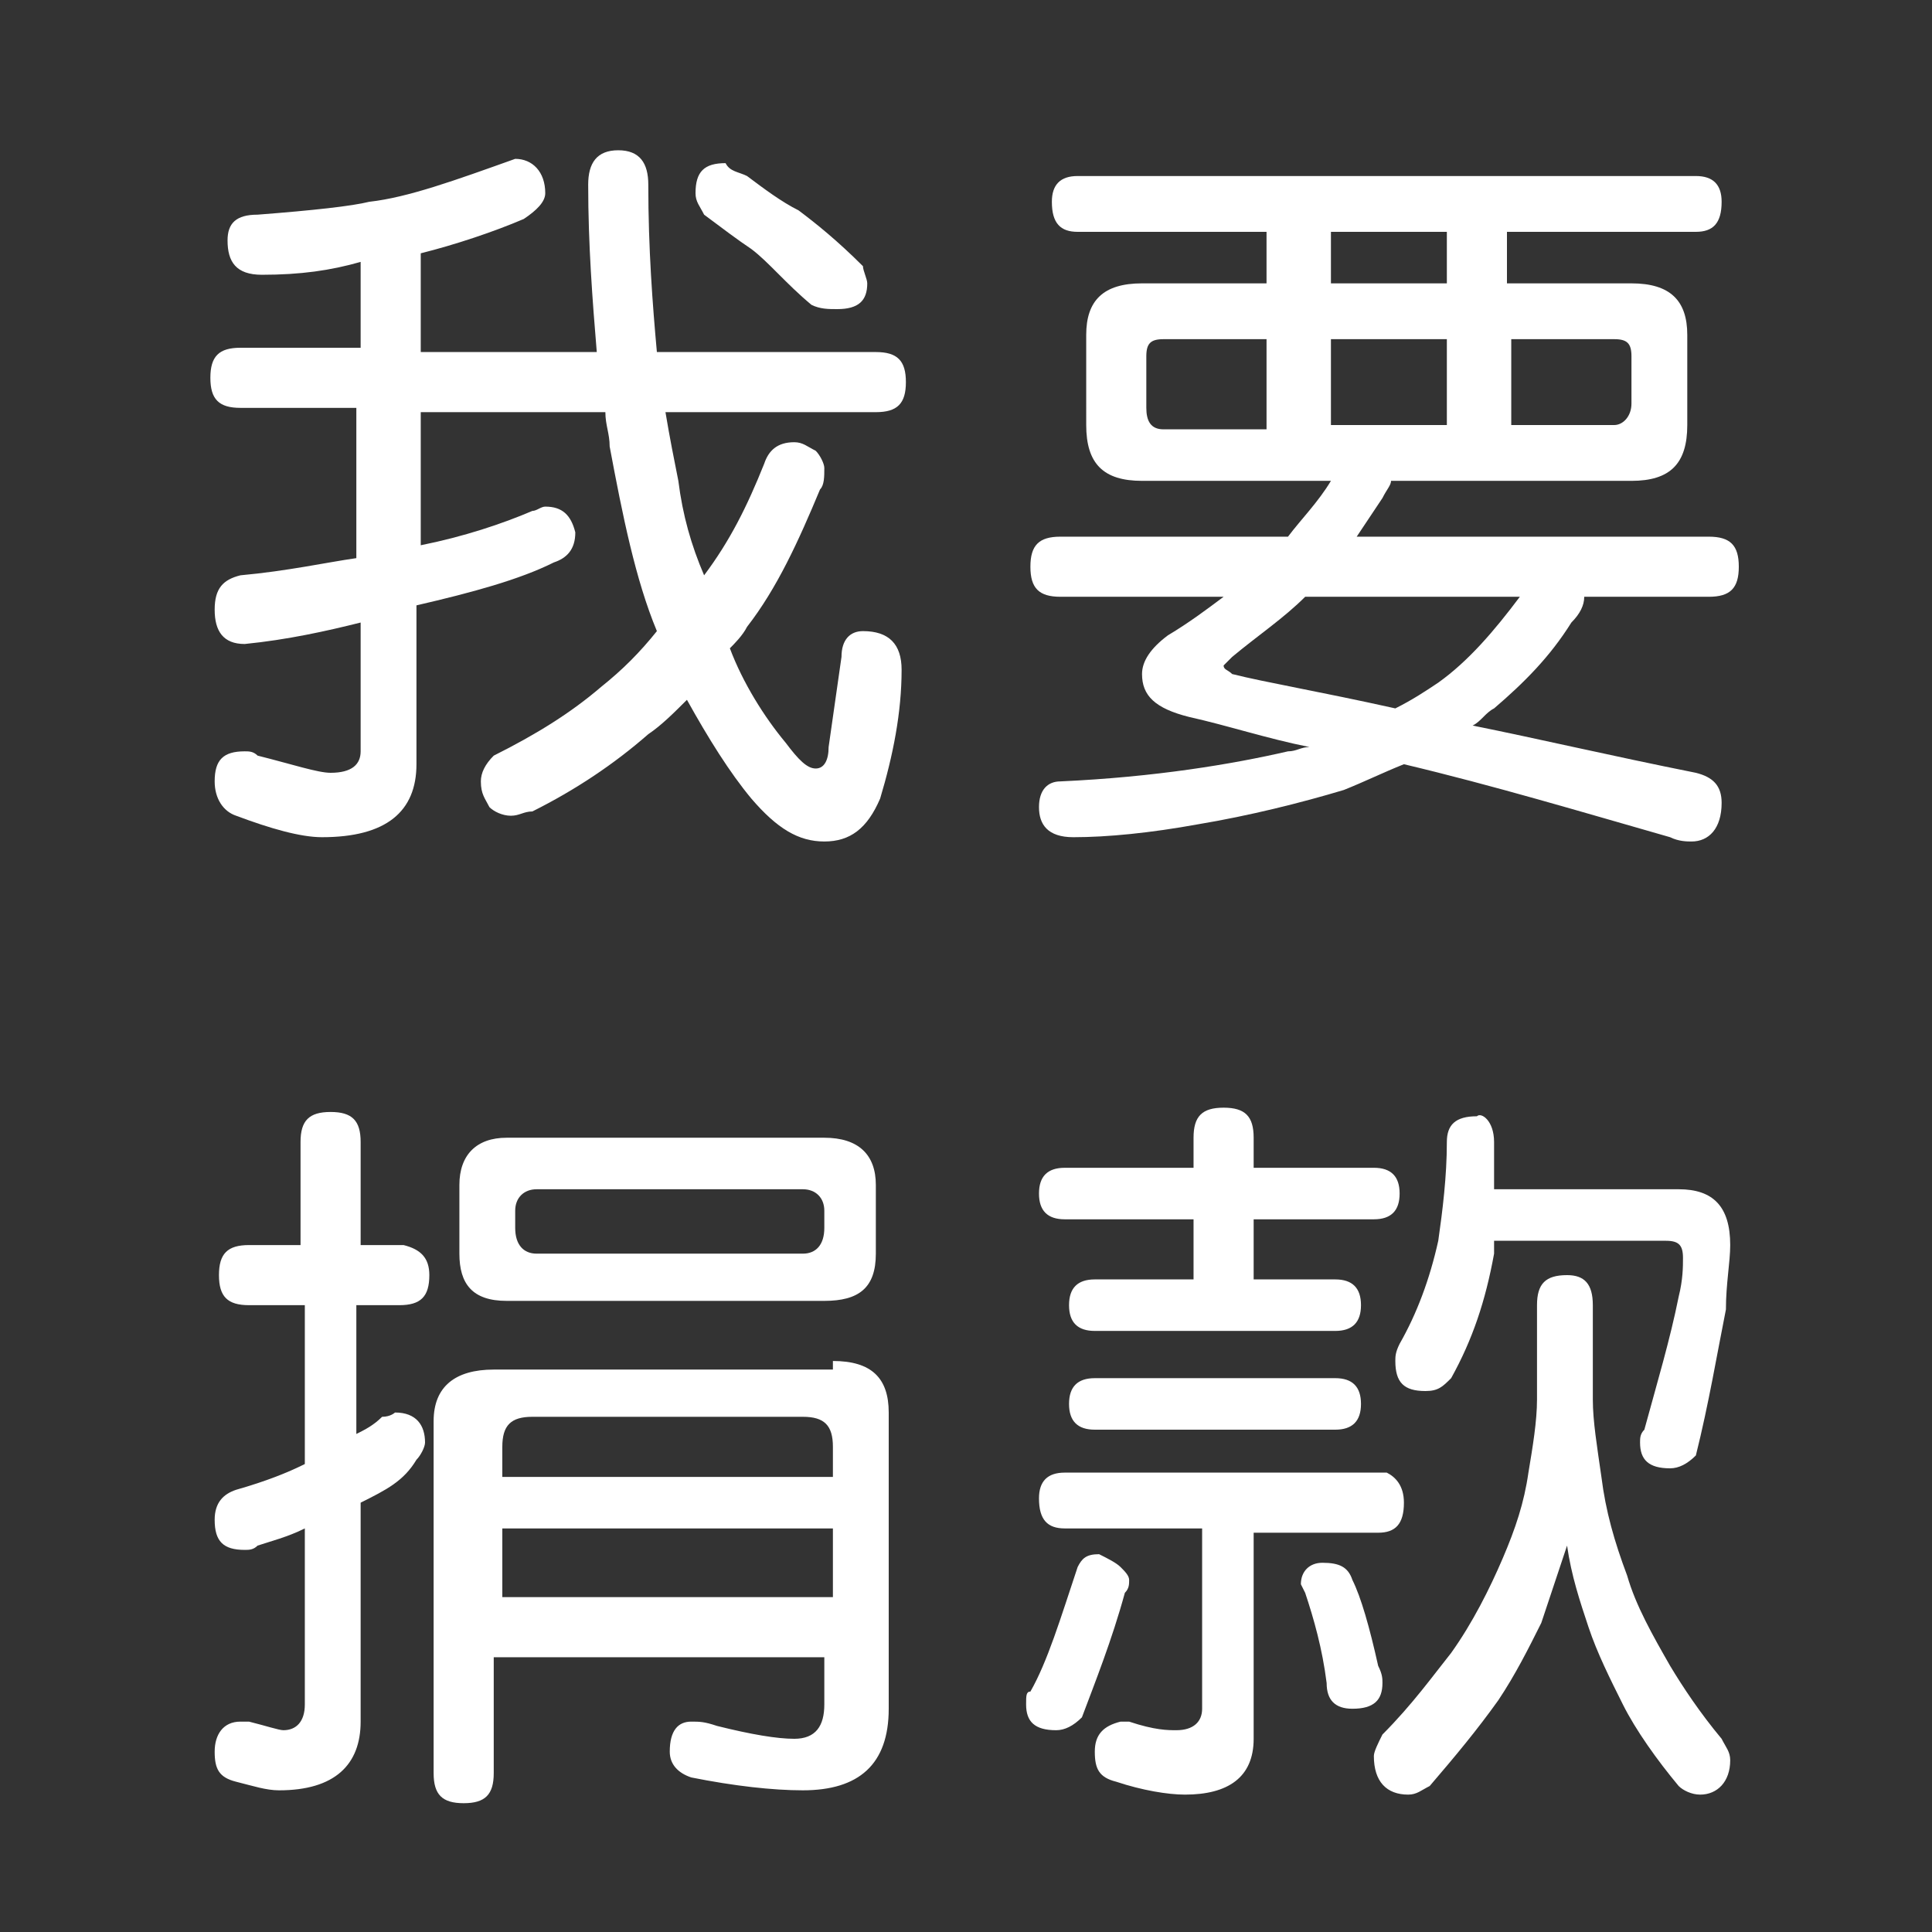
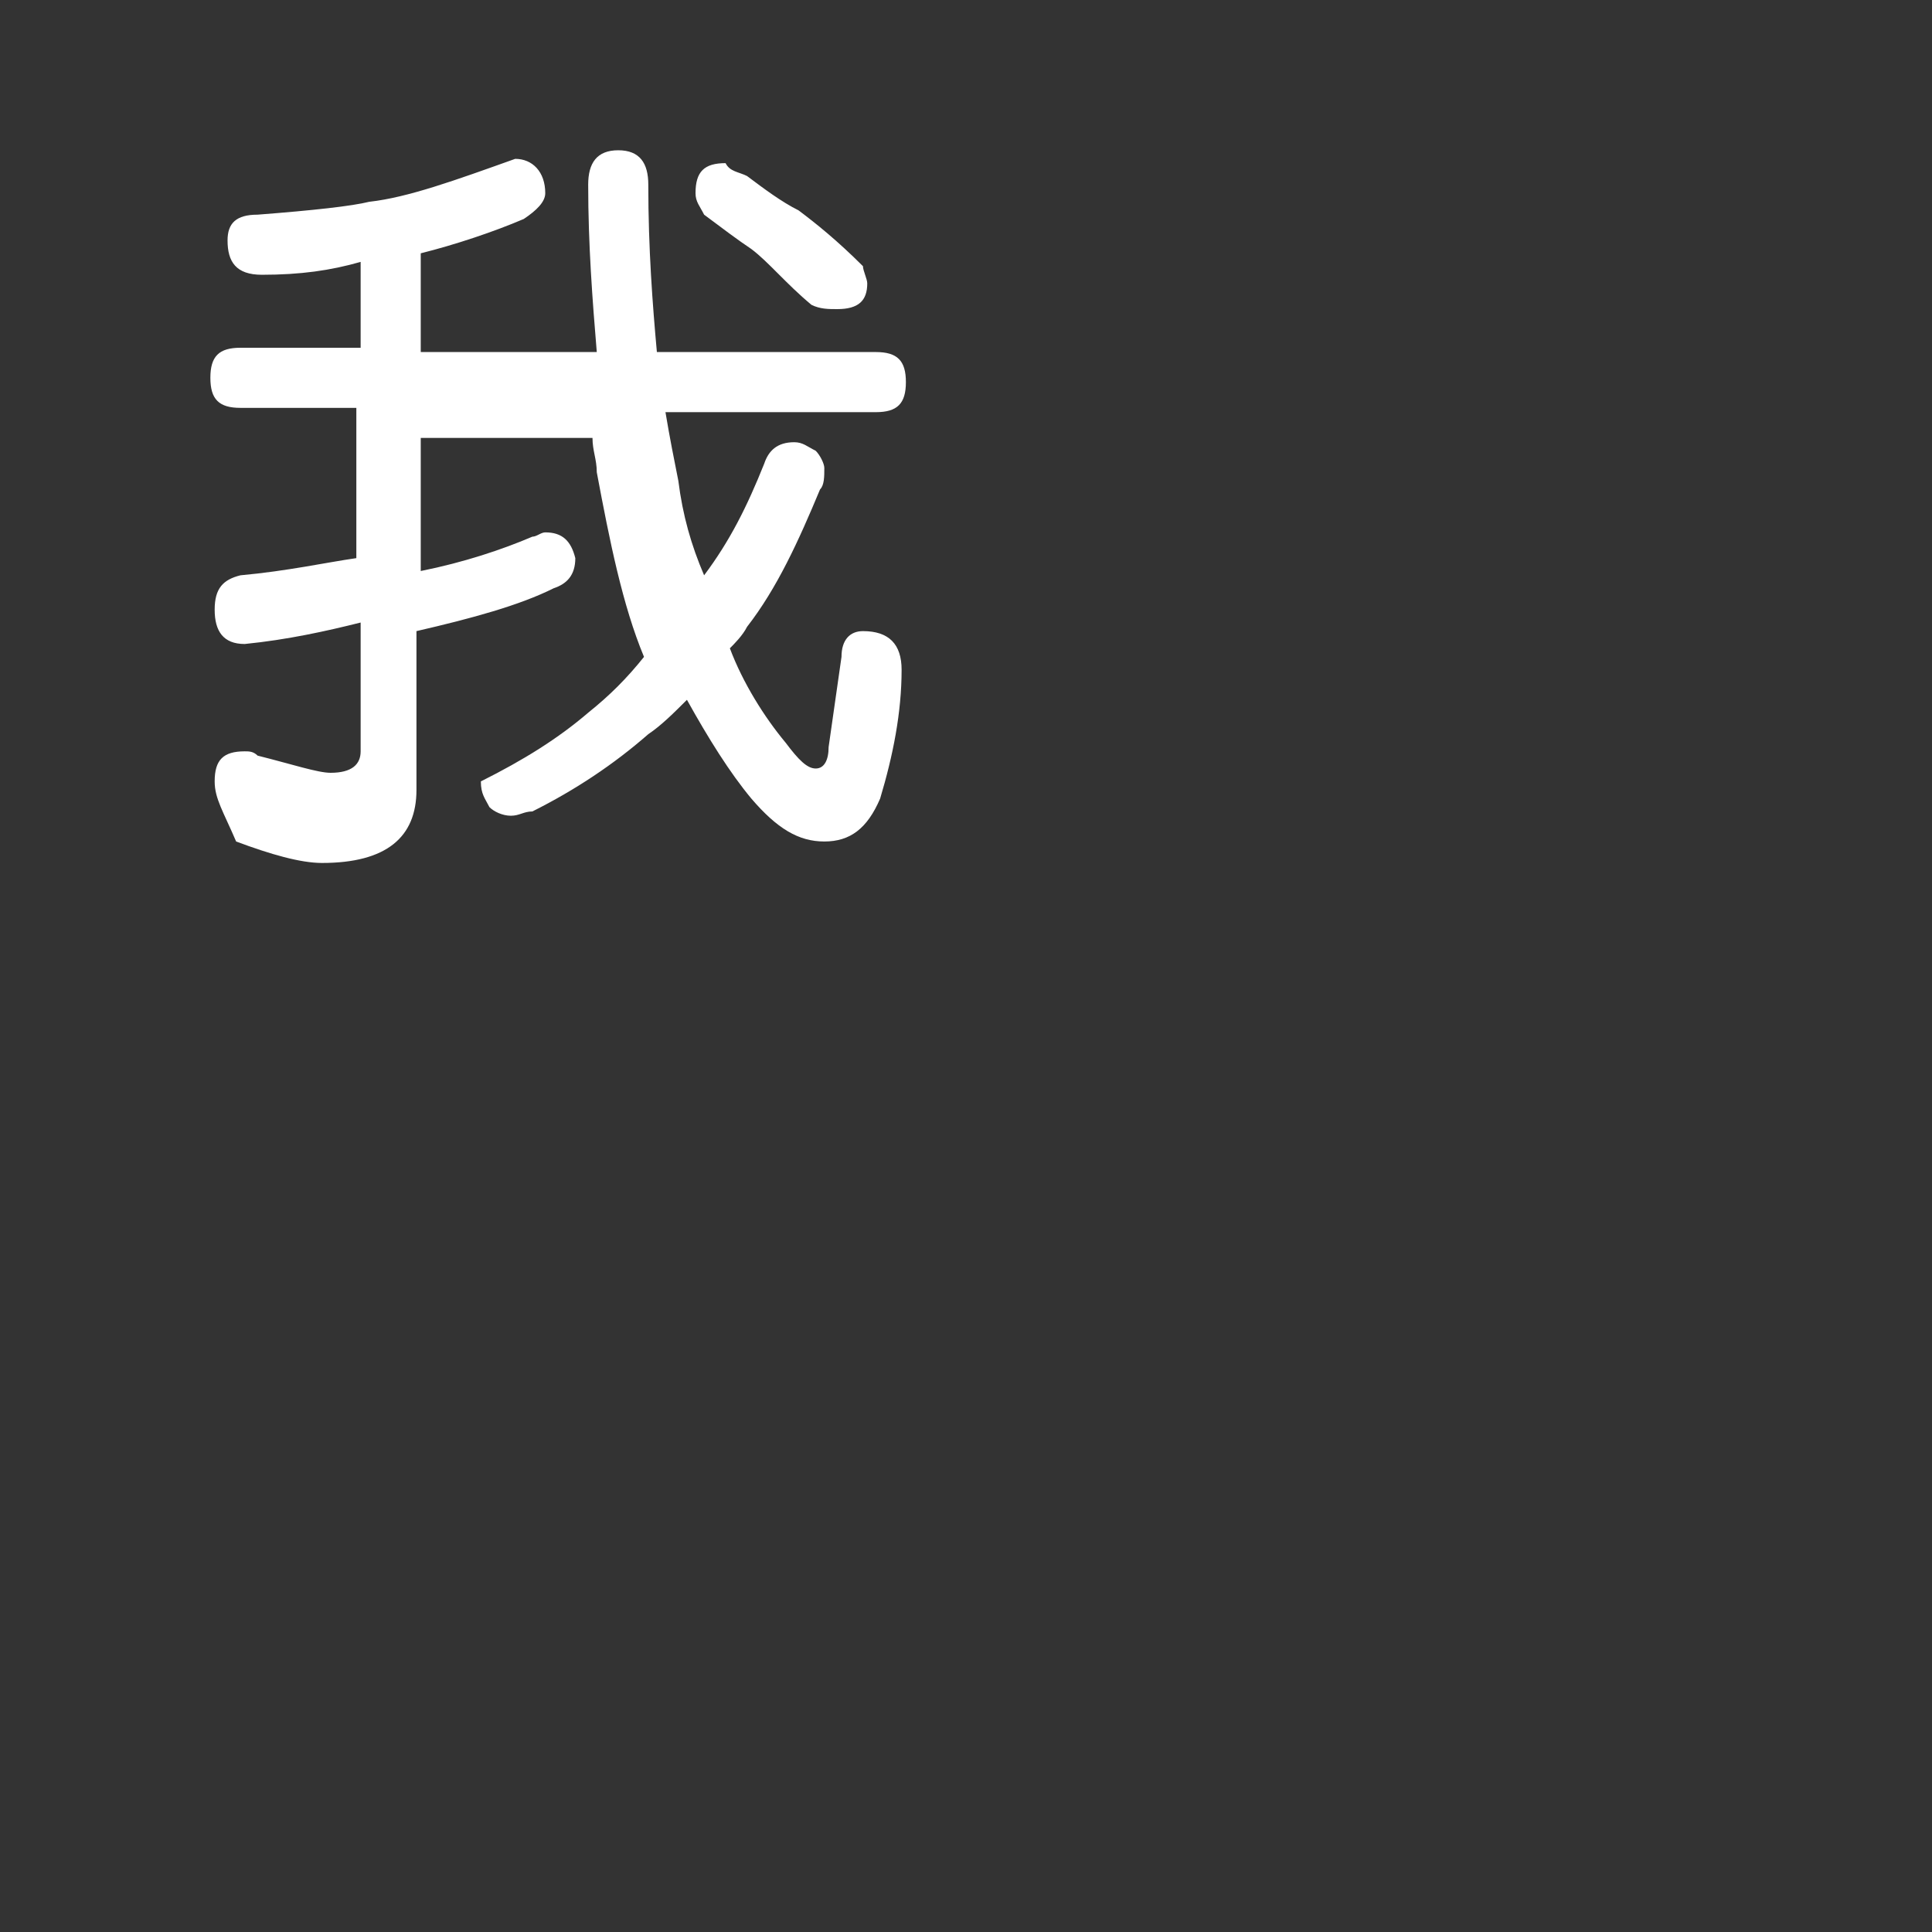
<svg xmlns="http://www.w3.org/2000/svg" version="1.1" id="圖層_1" x="0px" y="0px" viewBox="0 0 45 45" style="enable-background:new 0 0 45 45;" xml:space="preserve">
  <rect x="0" y="0" width="45" height="45" fill="#333333" stroke="none" />
  <style type="text/css">
	.st0{fill:#FFFFFF;}
</style>
  <g>
-     <path class="st0" d="M12.7,4.5c0,0.2-0.2,0.4-0.5,0.6c-0.7,0.3-1.6,0.6-2.4,0.8v2.3h4.1c-0.1-1.2-0.2-2.5-0.2-3.9   c0-0.5,0.2-0.8,0.7-0.8c0.5,0,0.7,0.3,0.7,0.8c0,1.5,0.1,2.8,0.2,3.9h5.1c0.5,0,0.7,0.2,0.7,0.7c0,0.5-0.2,0.7-0.7,0.7h-4.9   c0.1,0.6,0.2,1.1,0.3,1.6c0.1,0.8,0.3,1.5,0.6,2.2c0.6-0.8,1-1.6,1.4-2.6c0.1-0.3,0.3-0.5,0.7-0.5c0.2,0,0.3,0.1,0.5,0.2   c0.1,0.1,0.2,0.3,0.2,0.4c0,0.2,0,0.4-0.1,0.5c-0.5,1.2-1,2.3-1.7,3.2c-0.1,0.2-0.3,0.4-0.4,0.5c0.3,0.8,0.8,1.6,1.3,2.2   c0.3,0.4,0.5,0.6,0.7,0.6c0.2,0,0.3-0.2,0.3-0.5l0.3-2.1c0-0.4,0.2-0.6,0.5-0.6c0.6,0,0.9,0.3,0.9,0.9c0,1-0.2,2-0.5,3   c-0.3,0.7-0.7,1-1.3,1c-0.6,0-1.1-0.3-1.7-1c-0.5-0.6-1-1.4-1.5-2.3c-0.3,0.3-0.6,0.6-0.9,0.8c-0.8,0.7-1.7,1.3-2.7,1.8   c-0.2,0-0.3,0.1-0.5,0.1c-0.2,0-0.4-0.1-0.5-0.2c-0.1-0.2-0.2-0.3-0.2-0.6c0-0.2,0.1-0.4,0.3-0.6c1-0.5,1.8-1,2.5-1.6   c0.5-0.4,0.9-0.8,1.3-1.3c-0.5-1.2-0.8-2.7-1.1-4.3c0-0.3-0.1-0.5-0.1-0.8H9.8v3.1c1-0.2,1.9-0.5,2.6-0.8c0.1,0,0.2-0.1,0.3-0.1   c0.4,0,0.6,0.2,0.7,0.6c0,0.4-0.2,0.6-0.5,0.7c-0.8,0.4-1.9,0.7-3.2,1v3.7c0,1.1-0.7,1.7-2.2,1.7c-0.5,0-1.2-0.2-2-0.5   C5.2,18.9,5,18.6,5,18.2c0-0.5,0.2-0.7,0.7-0.7c0.1,0,0.2,0,0.3,0.1C6.8,17.8,7.4,18,7.7,18c0.5,0,0.7-0.2,0.7-0.5v-3   c-0.8,0.2-1.7,0.4-2.7,0.5C5.2,15,5,14.7,5,14.2c0-0.5,0.2-0.7,0.6-0.8c1.1-0.1,2-0.3,2.7-0.4V9.5H5.6c-0.5,0-0.7-0.2-0.7-0.7   c0-0.5,0.2-0.7,0.7-0.7h2.8v-2C7.7,6.3,7,6.4,6.1,6.4c-0.6,0-0.8-0.3-0.8-0.8C5.3,5.2,5.5,5,6,5c1.3-0.1,2.2-0.2,2.6-0.3   c0.9-0.1,2-0.5,3.4-1C12.4,3.7,12.7,4,12.7,4.5z M17.4,4.1c0.4,0.3,0.8,0.6,1.2,0.8c0.4,0.3,0.9,0.7,1.5,1.3c0,0.1,0.1,0.3,0.1,0.4   c0,0.4-0.2,0.6-0.7,0.6c-0.2,0-0.4,0-0.6-0.1c-0.6-0.5-1-1-1.4-1.3c-0.3-0.2-0.7-0.5-1.1-0.8c-0.1-0.2-0.2-0.3-0.2-0.5   c0-0.5,0.2-0.7,0.7-0.7C17,4,17.2,4,17.4,4.1z" />
-     <path class="st0" d="M40.1,4.7c0,0.5-0.2,0.7-0.6,0.7h-4.4v1.2H38c0.9,0,1.3,0.4,1.3,1.2v2.1c0,0.9-0.4,1.3-1.3,1.3h-5.6   c0,0.1-0.1,0.2-0.2,0.4c-0.2,0.3-0.4,0.6-0.6,0.9h8.2c0.5,0,0.7,0.2,0.7,0.7c0,0.5-0.2,0.7-0.7,0.7h-2.9c0,0.2-0.1,0.4-0.3,0.6   c-0.5,0.8-1.1,1.4-1.8,2c-0.2,0.1-0.3,0.3-0.5,0.4c1.5,0.3,3.2,0.7,5.2,1.1c0.4,0.1,0.6,0.3,0.6,0.7c0,0.6-0.3,0.9-0.7,0.9   c-0.1,0-0.3,0-0.5-0.1c-2.1-0.6-4.1-1.2-6.2-1.7c-0.5,0.2-0.9,0.4-1.4,0.6c-1,0.3-2.2,0.6-3.4,0.8c-1.1,0.2-2.1,0.3-2.9,0.3   c-0.6,0-0.8-0.3-0.8-0.7c0-0.4,0.2-0.6,0.5-0.6c2.2-0.1,4-0.4,5.3-0.7c0.2,0,0.3-0.1,0.5-0.1c-1-0.2-1.9-0.5-2.8-0.7   c-0.8-0.2-1.1-0.5-1.1-1c0-0.3,0.2-0.6,0.6-0.9c0.5-0.3,0.9-0.6,1.3-0.9h-3.8c-0.5,0-0.7-0.2-0.7-0.7c0-0.5,0.2-0.7,0.7-0.7h5.3   c0.3-0.4,0.7-0.8,1-1.3h-4.4c-0.9,0-1.3-0.4-1.3-1.3V7.8c0-0.8,0.4-1.2,1.3-1.2h2.9V5.4h-4.4c-0.4,0-0.6-0.2-0.6-0.7   c0-0.4,0.2-0.6,0.6-0.6h14.4C39.9,4.1,40.1,4.3,40.1,4.7z M29.5,7.9h-2.4c-0.3,0-0.4,0.1-0.4,0.4v1.2c0,0.3,0.1,0.5,0.4,0.5h2.4   V7.9z M33.5,15.9c0.7-0.5,1.3-1.2,1.9-2h-5c-0.5,0.5-1.1,0.9-1.7,1.4c-0.1,0.1-0.2,0.2-0.2,0.2c0,0.1,0.1,0.1,0.2,0.2   c0.8,0.2,2,0.4,3.8,0.8C32.9,16.3,33.2,16.1,33.5,15.9z M33.7,5.4H31v1.2h2.7V5.4z M33.7,7.9H31v2h2.7V7.9z M38,9.4V8.3   c0-0.3-0.1-0.4-0.4-0.4h-2.4v2h2.4C37.8,9.9,38,9.7,38,9.4z" />
-     <path class="st0" d="M10,29.7c0,0.5-0.2,0.7-0.7,0.7h-1v3c0.2-0.1,0.4-0.2,0.6-0.4c0.2,0,0.3-0.1,0.3-0.1c0.5,0,0.7,0.3,0.7,0.7   c0,0.1-0.1,0.3-0.2,0.4C9.4,34.5,9,34.7,8.4,35v5.1c0,1-0.6,1.6-1.9,1.6c-0.3,0-0.6-0.1-1-0.2c-0.4-0.1-0.5-0.3-0.5-0.7   c0-0.4,0.2-0.7,0.6-0.7c0,0,0.1,0,0.2,0c0.4,0.1,0.7,0.2,0.8,0.2c0.3,0,0.5-0.2,0.5-0.6v-4.1c-0.4,0.2-0.8,0.3-1.1,0.4   c-0.1,0.1-0.2,0.1-0.3,0.1c-0.5,0-0.7-0.2-0.7-0.7c0-0.4,0.2-0.6,0.5-0.7c0.7-0.2,1.2-0.4,1.6-0.6v-3.7H5.8c-0.5,0-0.7-0.2-0.7-0.7   c0-0.5,0.2-0.7,0.7-0.7h1.2v-2.4c0-0.5,0.2-0.7,0.7-0.7c0.5,0,0.7,0.2,0.7,0.7v2.4h1C9.8,29.1,10,29.3,10,29.7z M19.4,31.7   c0.9,0,1.3,0.4,1.3,1.2v6.9c0,1.3-0.7,1.9-2,1.9c-0.7,0-1.6-0.1-2.6-0.3c-0.3-0.1-0.5-0.3-0.5-0.6c0-0.5,0.2-0.7,0.5-0.7   c0.2,0,0.3,0,0.6,0.1c0.8,0.2,1.4,0.3,1.8,0.3c0.5,0,0.7-0.3,0.7-0.8v-1.1h-7.7v2.7c0,0.5-0.2,0.7-0.7,0.7c-0.5,0-0.7-0.2-0.7-0.7   v-8.2c0-0.8,0.5-1.2,1.4-1.2H19.4z M19.2,26.5c0.8,0,1.2,0.4,1.2,1.1v1.6c0,0.8-0.4,1.1-1.2,1.1h-7.4c-0.8,0-1.1-0.4-1.1-1.1v-1.6   c0-0.7,0.4-1.1,1.1-1.1H19.2z M19.4,34.4v-0.7c0-0.5-0.2-0.7-0.7-0.7h-6.3c-0.5,0-0.7,0.2-0.7,0.7v0.7H19.4z M19.4,37.2v-1.6h-7.7   v1.6H19.4z M19.2,28.6v-0.4c0-0.3-0.2-0.5-0.5-0.5h-6.2c-0.3,0-0.5,0.2-0.5,0.5v0.4c0,0.4,0.2,0.6,0.5,0.6h6.2   C19,29.2,19.2,29,19.2,28.6z" />
-     <path class="st0" d="M26.1,36.5c0.1,0.1,0.2,0.2,0.2,0.3c0,0.1,0,0.2-0.1,0.3c-0.3,1.1-0.7,2.1-1,2.9c-0.2,0.2-0.4,0.3-0.6,0.3   c-0.5,0-0.7-0.2-0.7-0.6c0-0.2,0-0.3,0.1-0.3c0.4-0.7,0.7-1.7,1.1-2.9c0.1-0.2,0.2-0.3,0.5-0.3C25.8,36.3,26,36.4,26.1,36.5z    M32.7,35c0,0.5-0.2,0.7-0.6,0.7h-2.9v4.8c0,0.9-0.6,1.3-1.6,1.3c-0.4,0-1-0.1-1.6-0.3c-0.4-0.1-0.5-0.3-0.5-0.7   c0-0.4,0.2-0.6,0.6-0.7c0,0,0.1,0,0.2,0c0.6,0.2,0.9,0.2,1.1,0.2c0.4,0,0.6-0.2,0.6-0.5v-4.2h-3.2c-0.4,0-0.6-0.2-0.6-0.7   c0-0.4,0.2-0.6,0.6-0.6h7.5C32.5,34.4,32.7,34.6,32.7,35z M32.6,27.8c0,0.4-0.2,0.6-0.6,0.6h-2.8v1.4h1.9c0.4,0,0.6,0.2,0.6,0.6   c0,0.4-0.2,0.6-0.6,0.6h-5.6c-0.4,0-0.6-0.2-0.6-0.6c0-0.4,0.2-0.6,0.6-0.6h2.3v-1.4h-3c-0.4,0-0.6-0.2-0.6-0.6   c0-0.4,0.2-0.6,0.6-0.6h3v-0.7c0-0.5,0.2-0.7,0.7-0.7c0.5,0,0.7,0.2,0.7,0.7v0.7H32C32.4,27.2,32.6,27.4,32.6,27.8z M31.7,32.7   c0,0.4-0.2,0.6-0.6,0.6h-5.6c-0.4,0-0.6-0.2-0.6-0.6c0-0.4,0.2-0.6,0.6-0.6h5.6C31.5,32.1,31.7,32.3,31.7,32.7z M31.5,36.8   c0.2,0.4,0.4,1.1,0.6,2c0.1,0.2,0.1,0.3,0.1,0.4c0,0.4-0.2,0.6-0.7,0.6c-0.4,0-0.6-0.2-0.6-0.6c-0.1-0.8-0.3-1.5-0.5-2.1l-0.1-0.2   c0-0.3,0.2-0.5,0.5-0.5C31.2,36.4,31.4,36.5,31.5,36.8z M37.1,30.4v2.2c0,0.5,0.1,1.1,0.2,1.8c0.1,0.8,0.3,1.5,0.6,2.3   c0.2,0.7,0.6,1.4,1,2.1c0.3,0.5,0.7,1.1,1.2,1.7c0.1,0.2,0.2,0.3,0.2,0.5c0,0.5-0.3,0.8-0.7,0.8c-0.2,0-0.4-0.1-0.5-0.2   c-0.5-0.6-1-1.3-1.3-1.9c-0.3-0.6-0.6-1.2-0.8-1.8c-0.2-0.6-0.4-1.2-0.5-1.9c-0.2,0.6-0.4,1.2-0.6,1.8c-0.3,0.6-0.6,1.2-1,1.8   c-0.5,0.7-1,1.3-1.6,2c-0.2,0.1-0.3,0.2-0.5,0.2c-0.5,0-0.8-0.3-0.8-0.9c0-0.1,0.1-0.3,0.2-0.5c0.7-0.7,1.2-1.4,1.6-1.9   c0.5-0.7,0.9-1.5,1.2-2.2c0.3-0.7,0.5-1.3,0.6-2c0.1-0.6,0.2-1.2,0.2-1.7v-2.2c0-0.5,0.2-0.7,0.7-0.7   C36.9,29.7,37.1,29.9,37.1,30.4z M34.8,26.6c0,0.4,0,0.8,0,1.1h4.3c0.8,0,1.2,0.4,1.2,1.3c0,0.4-0.1,0.9-0.1,1.5   c-0.2,1-0.4,2.2-0.7,3.4c-0.2,0.2-0.4,0.3-0.6,0.3c-0.5,0-0.7-0.2-0.7-0.6c0-0.1,0-0.2,0.1-0.3c0.3-1.1,0.6-2.1,0.8-3.1   c0.1-0.4,0.1-0.7,0.1-0.9c0-0.3-0.1-0.4-0.4-0.4h-4c0,0.1,0,0.2,0,0.3c-0.2,1.1-0.5,2-1,2.9c-0.2,0.2-0.3,0.3-0.6,0.3   c-0.5,0-0.7-0.2-0.7-0.7c0-0.1,0-0.2,0.1-0.4c0.4-0.7,0.7-1.5,0.9-2.4c0.1-0.7,0.2-1.5,0.2-2.3c0-0.4,0.2-0.6,0.7-0.6   C34.5,25.9,34.8,26.1,34.8,26.6z" />
+     <path class="st0" d="M12.7,4.5c0,0.2-0.2,0.4-0.5,0.6c-0.7,0.3-1.6,0.6-2.4,0.8v2.3h4.1c-0.1-1.2-0.2-2.5-0.2-3.9   c0-0.5,0.2-0.8,0.7-0.8c0.5,0,0.7,0.3,0.7,0.8c0,1.5,0.1,2.8,0.2,3.9h5.1c0.5,0,0.7,0.2,0.7,0.7c0,0.5-0.2,0.7-0.7,0.7h-4.9   c0.1,0.6,0.2,1.1,0.3,1.6c0.1,0.8,0.3,1.5,0.6,2.2c0.6-0.8,1-1.6,1.4-2.6c0.1-0.3,0.3-0.5,0.7-0.5c0.2,0,0.3,0.1,0.5,0.2   c0.1,0.1,0.2,0.3,0.2,0.4c0,0.2,0,0.4-0.1,0.5c-0.5,1.2-1,2.3-1.7,3.2c-0.1,0.2-0.3,0.4-0.4,0.5c0.3,0.8,0.8,1.6,1.3,2.2   c0.3,0.4,0.5,0.6,0.7,0.6c0.2,0,0.3-0.2,0.3-0.5l0.3-2.1c0-0.4,0.2-0.6,0.5-0.6c0.6,0,0.9,0.3,0.9,0.9c0,1-0.2,2-0.5,3   c-0.3,0.7-0.7,1-1.3,1c-0.6,0-1.1-0.3-1.7-1c-0.5-0.6-1-1.4-1.5-2.3c-0.3,0.3-0.6,0.6-0.9,0.8c-0.8,0.7-1.7,1.3-2.7,1.8   c-0.2,0-0.3,0.1-0.5,0.1c-0.2,0-0.4-0.1-0.5-0.2c-0.1-0.2-0.2-0.3-0.2-0.6c1-0.5,1.8-1,2.5-1.6   c0.5-0.4,0.9-0.8,1.3-1.3c-0.5-1.2-0.8-2.7-1.1-4.3c0-0.3-0.1-0.5-0.1-0.8H9.8v3.1c1-0.2,1.9-0.5,2.6-0.8c0.1,0,0.2-0.1,0.3-0.1   c0.4,0,0.6,0.2,0.7,0.6c0,0.4-0.2,0.6-0.5,0.7c-0.8,0.4-1.9,0.7-3.2,1v3.7c0,1.1-0.7,1.7-2.2,1.7c-0.5,0-1.2-0.2-2-0.5   C5.2,18.9,5,18.6,5,18.2c0-0.5,0.2-0.7,0.7-0.7c0.1,0,0.2,0,0.3,0.1C6.8,17.8,7.4,18,7.7,18c0.5,0,0.7-0.2,0.7-0.5v-3   c-0.8,0.2-1.7,0.4-2.7,0.5C5.2,15,5,14.7,5,14.2c0-0.5,0.2-0.7,0.6-0.8c1.1-0.1,2-0.3,2.7-0.4V9.5H5.6c-0.5,0-0.7-0.2-0.7-0.7   c0-0.5,0.2-0.7,0.7-0.7h2.8v-2C7.7,6.3,7,6.4,6.1,6.4c-0.6,0-0.8-0.3-0.8-0.8C5.3,5.2,5.5,5,6,5c1.3-0.1,2.2-0.2,2.6-0.3   c0.9-0.1,2-0.5,3.4-1C12.4,3.7,12.7,4,12.7,4.5z M17.4,4.1c0.4,0.3,0.8,0.6,1.2,0.8c0.4,0.3,0.9,0.7,1.5,1.3c0,0.1,0.1,0.3,0.1,0.4   c0,0.4-0.2,0.6-0.7,0.6c-0.2,0-0.4,0-0.6-0.1c-0.6-0.5-1-1-1.4-1.3c-0.3-0.2-0.7-0.5-1.1-0.8c-0.1-0.2-0.2-0.3-0.2-0.5   c0-0.5,0.2-0.7,0.7-0.7C17,4,17.2,4,17.4,4.1z" />
  </g>
</svg>